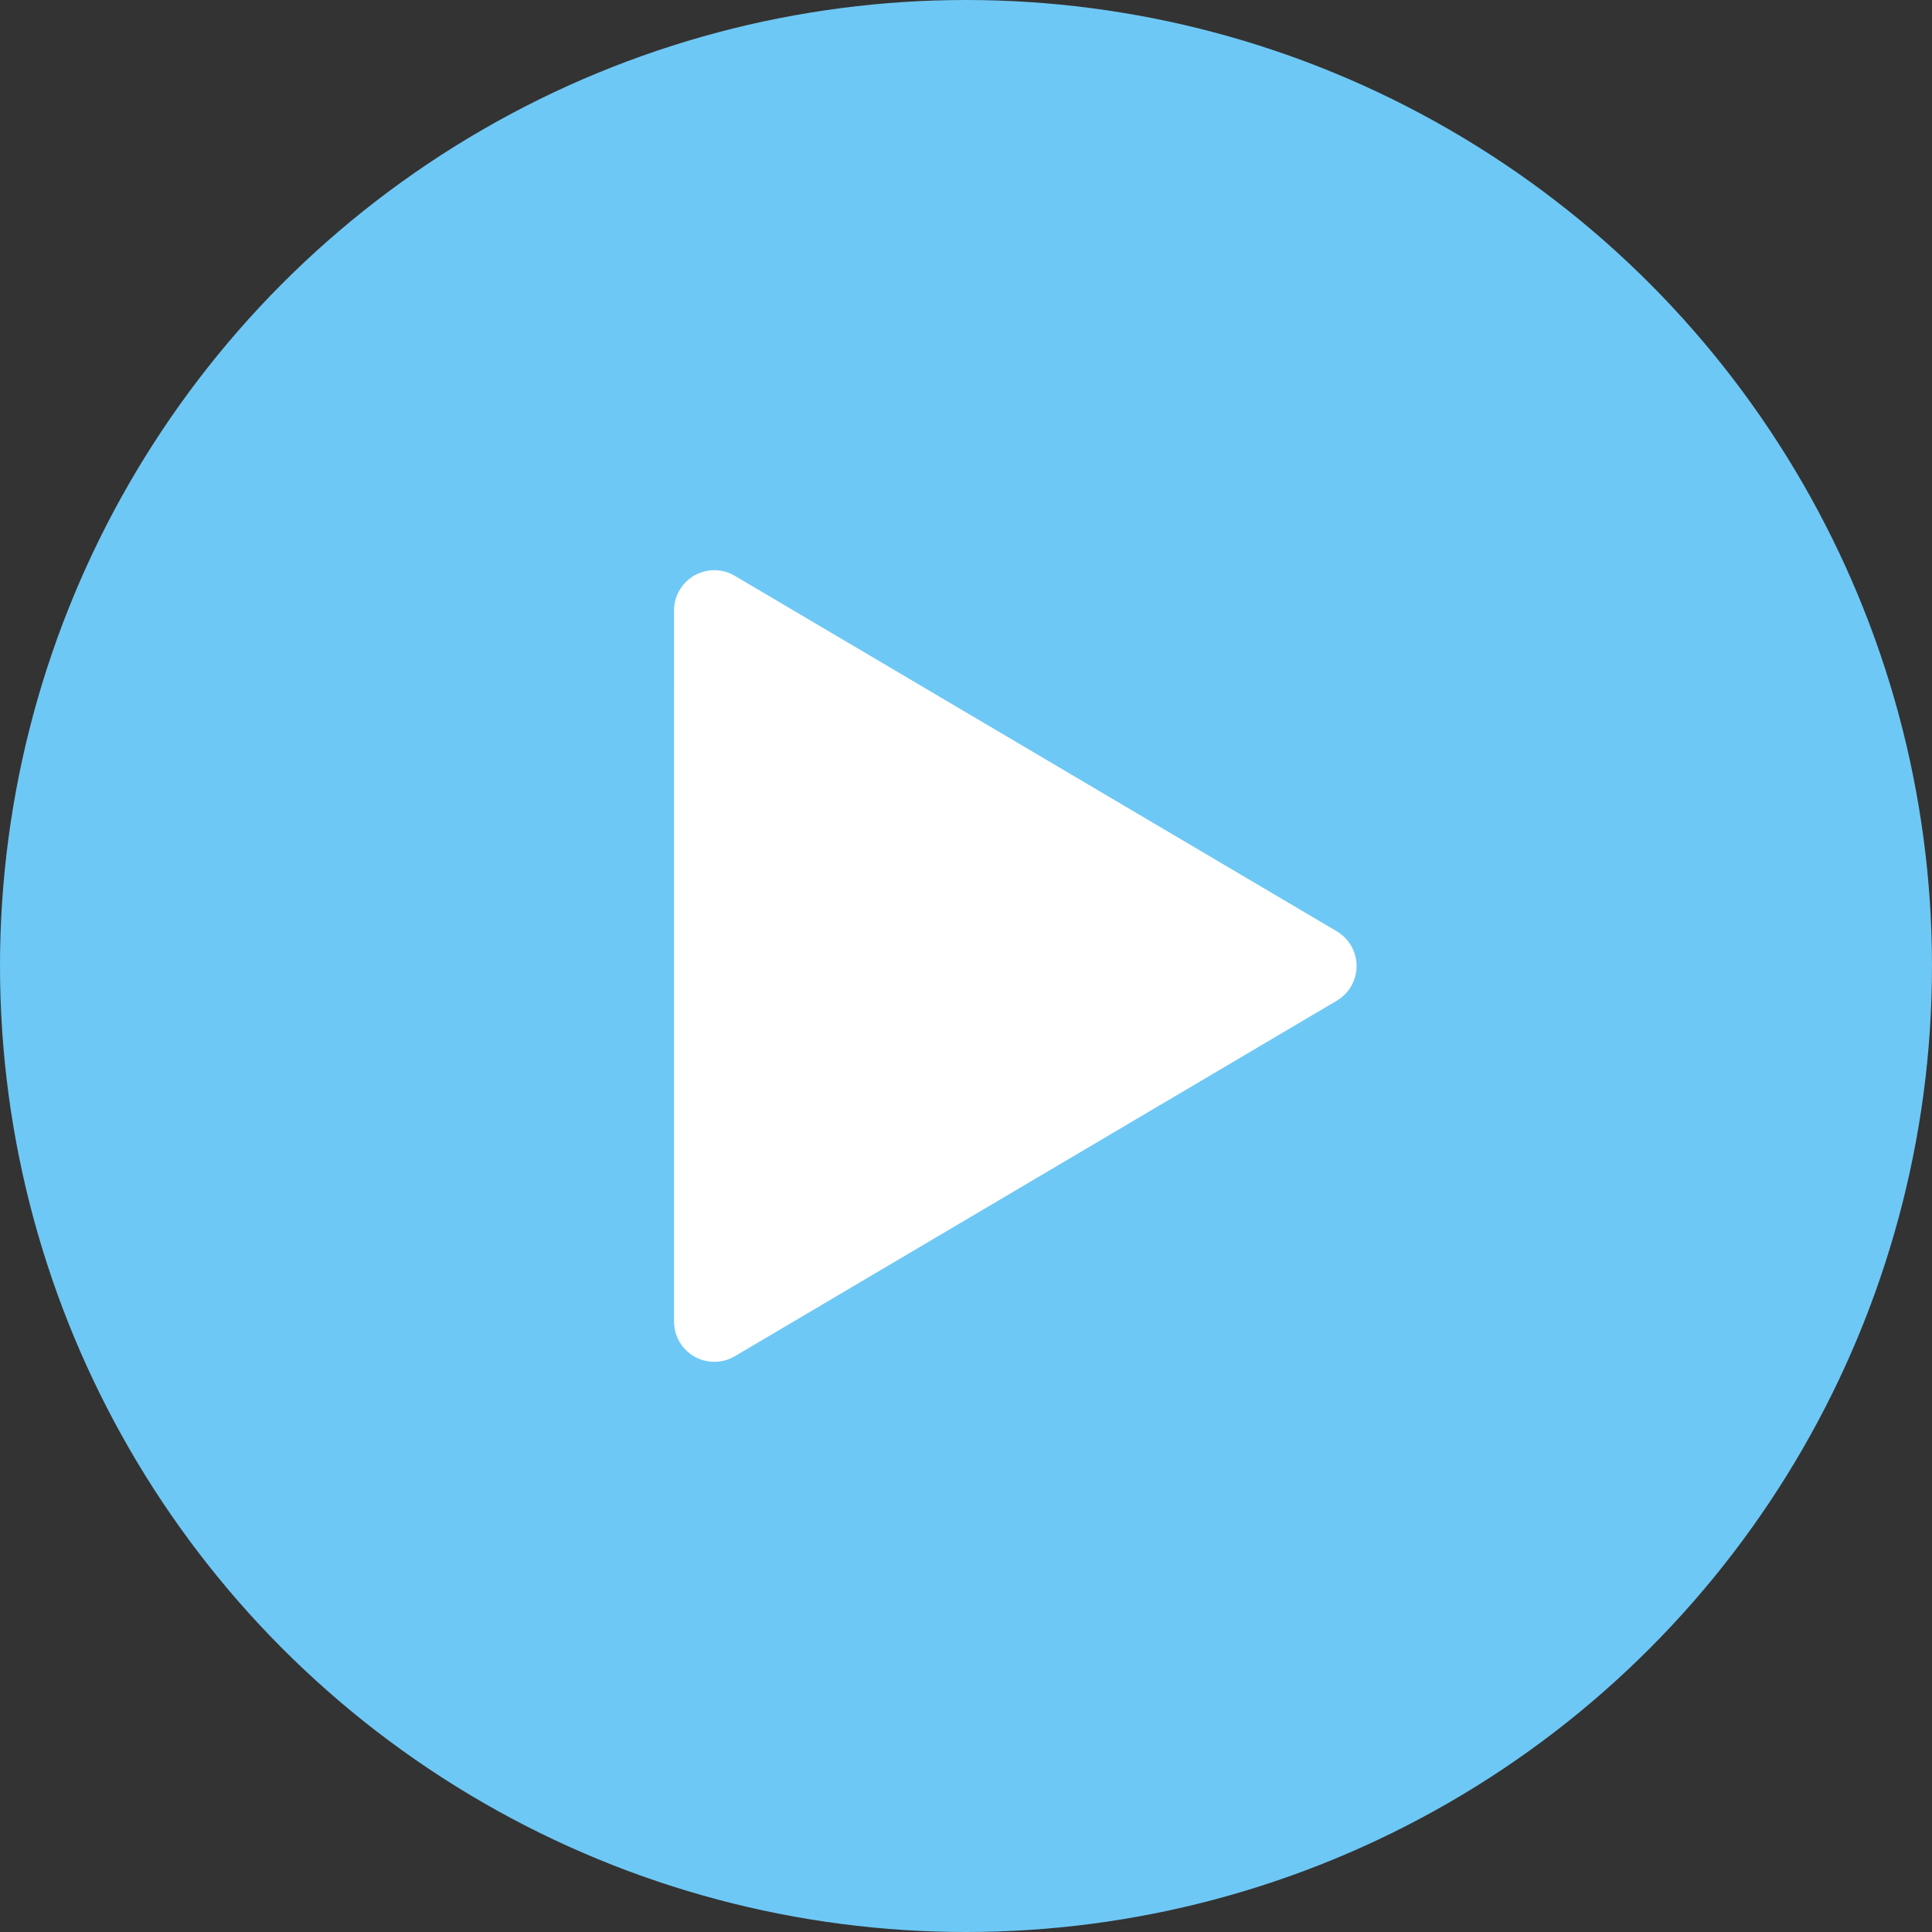
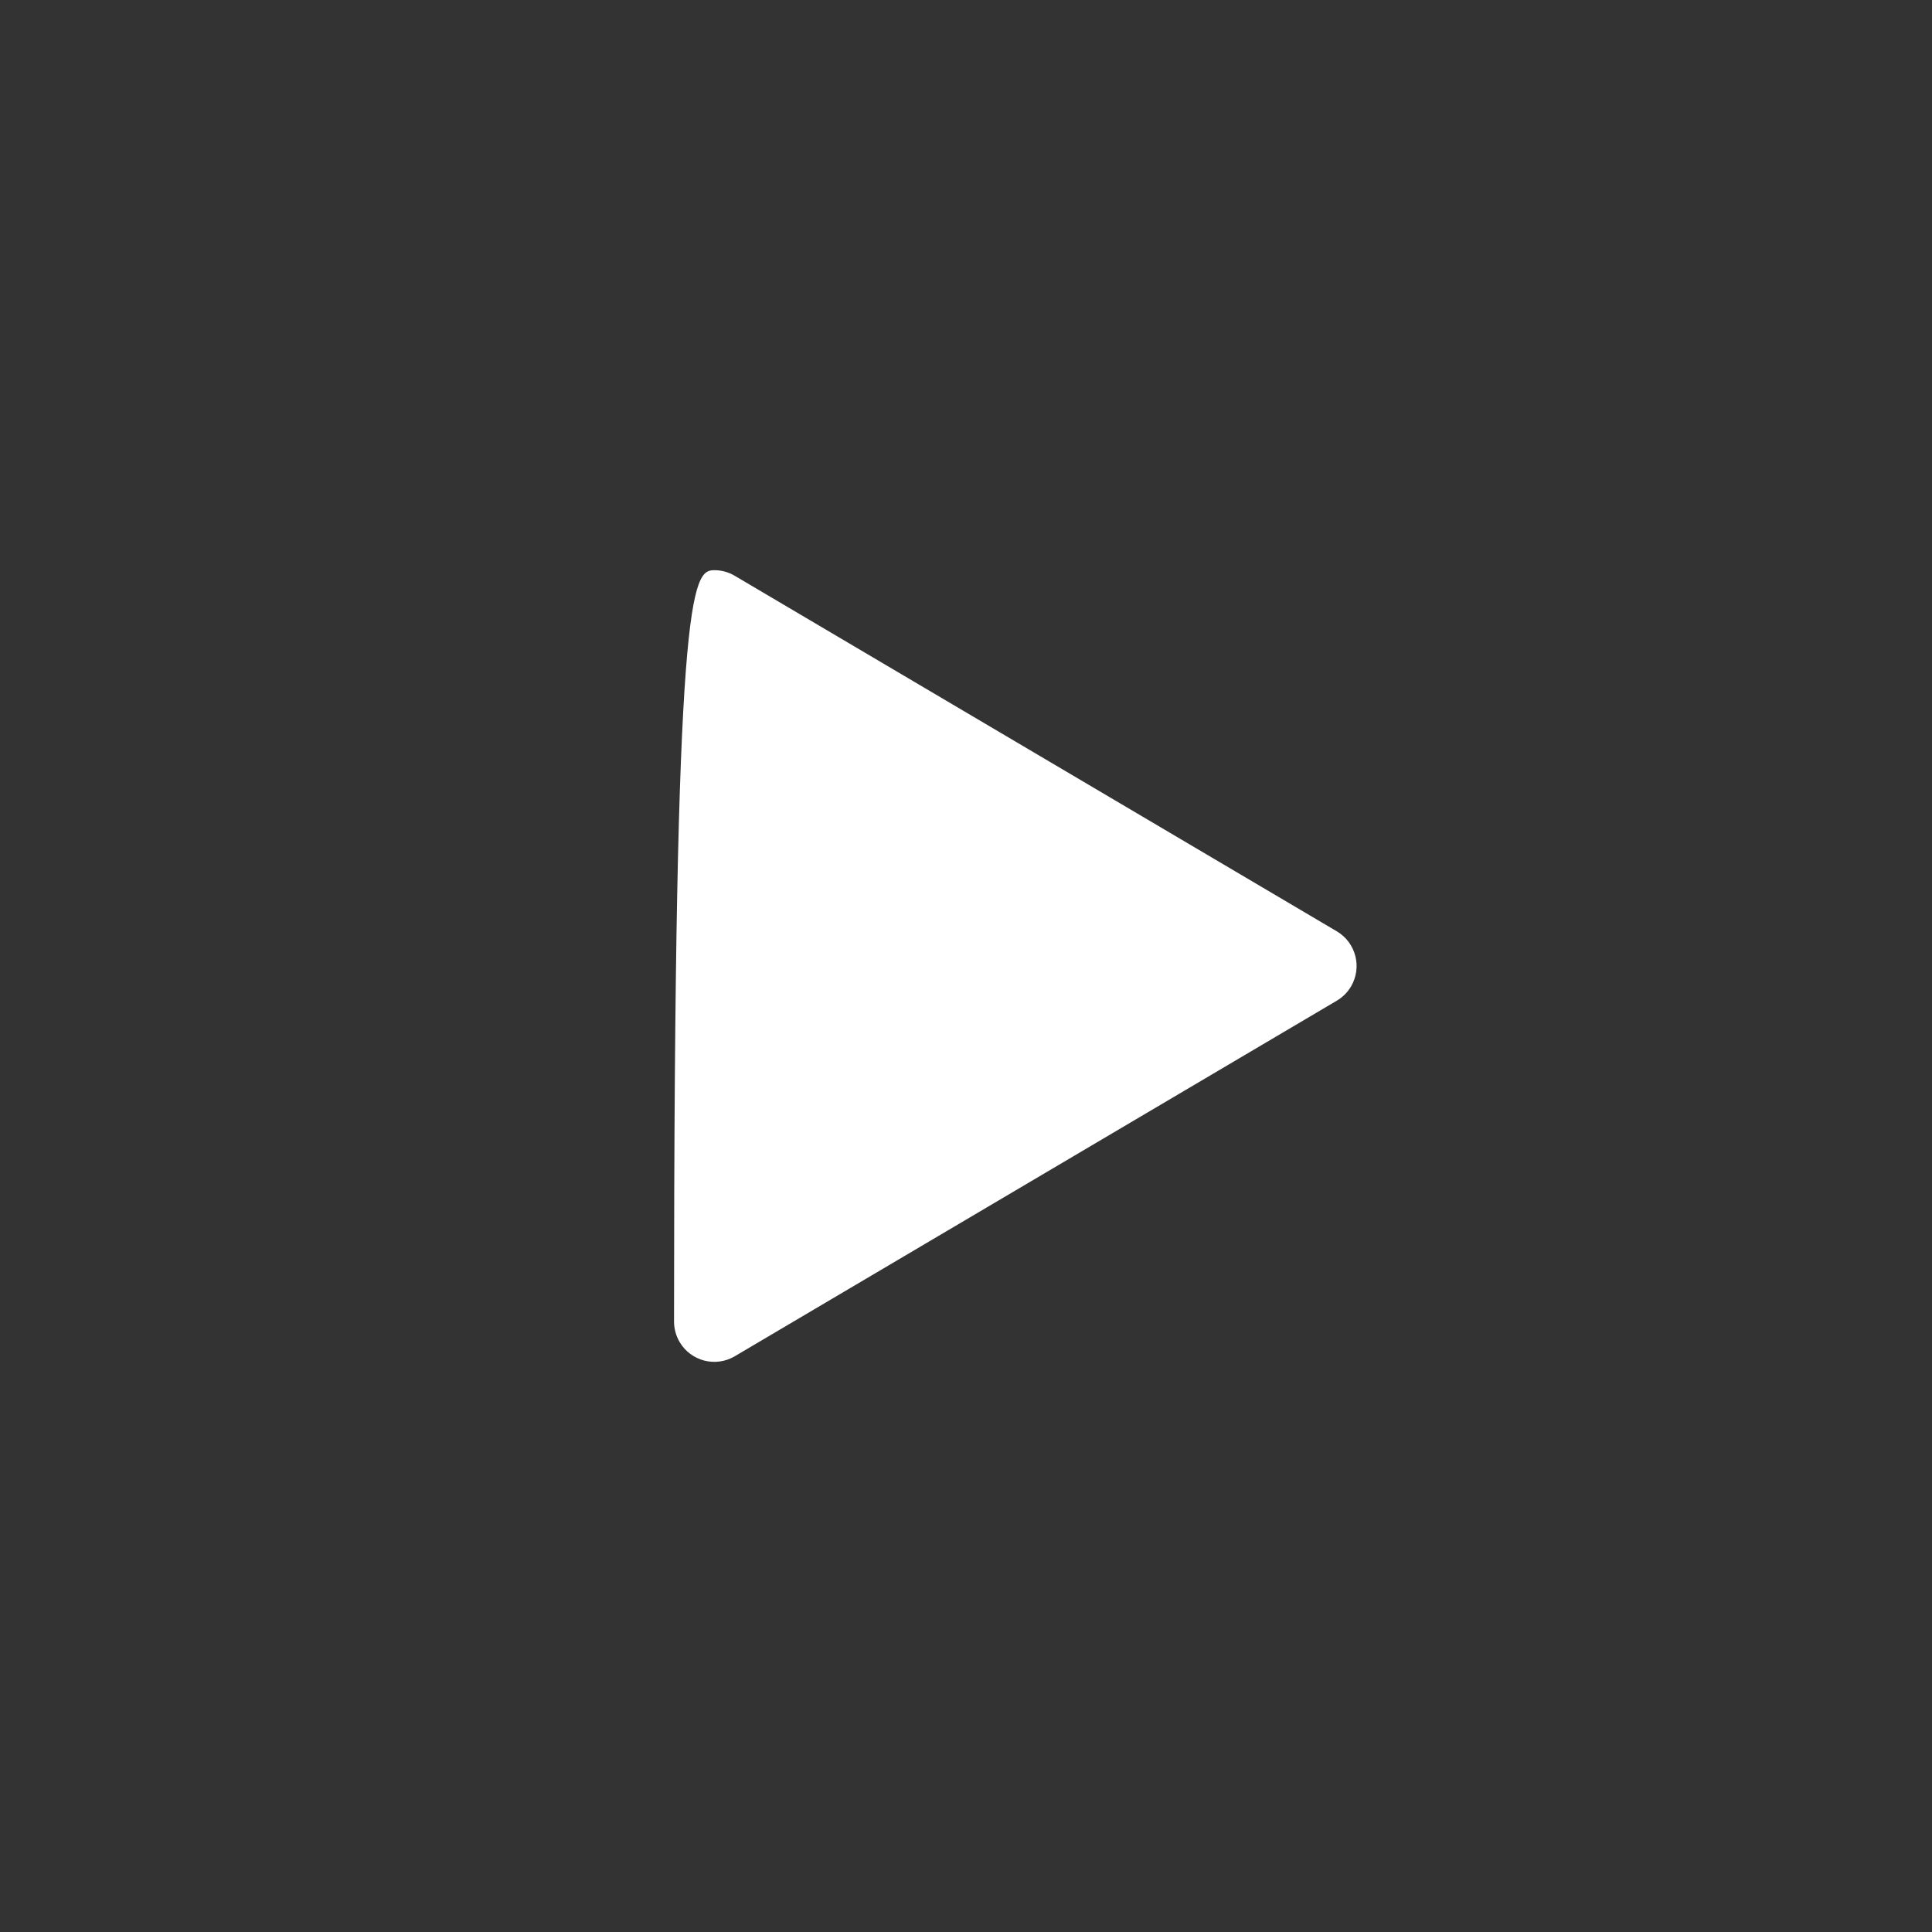
<svg xmlns="http://www.w3.org/2000/svg" width="48px" height="48px" viewBox="0 0 48 48" version="1.1">
  <rect x="0" y="0" width="48" height="48" fill="#333333" stroke="none" />
  <title>Icon/Play</title>
  <g id="Main" stroke="none" stroke-width="1" fill="none" fill-rule="evenodd">
    <g id="Request-an-Energy-Assessment-Landing-Page" transform="translate(-1119, -507)">
      <g id="Group-3" transform="translate(946, 326)">
        <g id="Icon/Play" transform="translate(173, 181)">
-           <circle id="Oval" fill="#6EC8F5" cx="24" cy="24" r="24" />
-           <path d="M25.743,15.617 L30.074,32.44 C30.211,32.975 29.889,33.52 29.354,33.658 C29.191,33.7 29.019,33.7 28.856,33.658 L12.032,29.328 C11.497,29.19 11.175,28.645 11.313,28.11 C11.358,27.937 11.448,27.779 11.574,27.652 L24.068,15.159 C24.458,14.768 25.091,14.768 25.482,15.159 C25.609,15.285 25.699,15.443 25.743,15.617 Z" id="Rectangle" fill="#FFFFFF" transform="translate(20.416, 24) rotate(-45) translate(-20.416, -24) " />
+           <path d="M25.743,15.617 L30.074,32.44 C30.211,32.975 29.889,33.52 29.354,33.658 C29.191,33.7 29.019,33.7 28.856,33.658 L12.032,29.328 C11.497,29.19 11.175,28.645 11.313,28.11 C11.358,27.937 11.448,27.779 11.574,27.652 C24.458,14.768 25.091,14.768 25.482,15.159 C25.609,15.285 25.699,15.443 25.743,15.617 Z" id="Rectangle" fill="#FFFFFF" transform="translate(20.416, 24) rotate(-45) translate(-20.416, -24) " />
        </g>
      </g>
    </g>
  </g>
</svg>